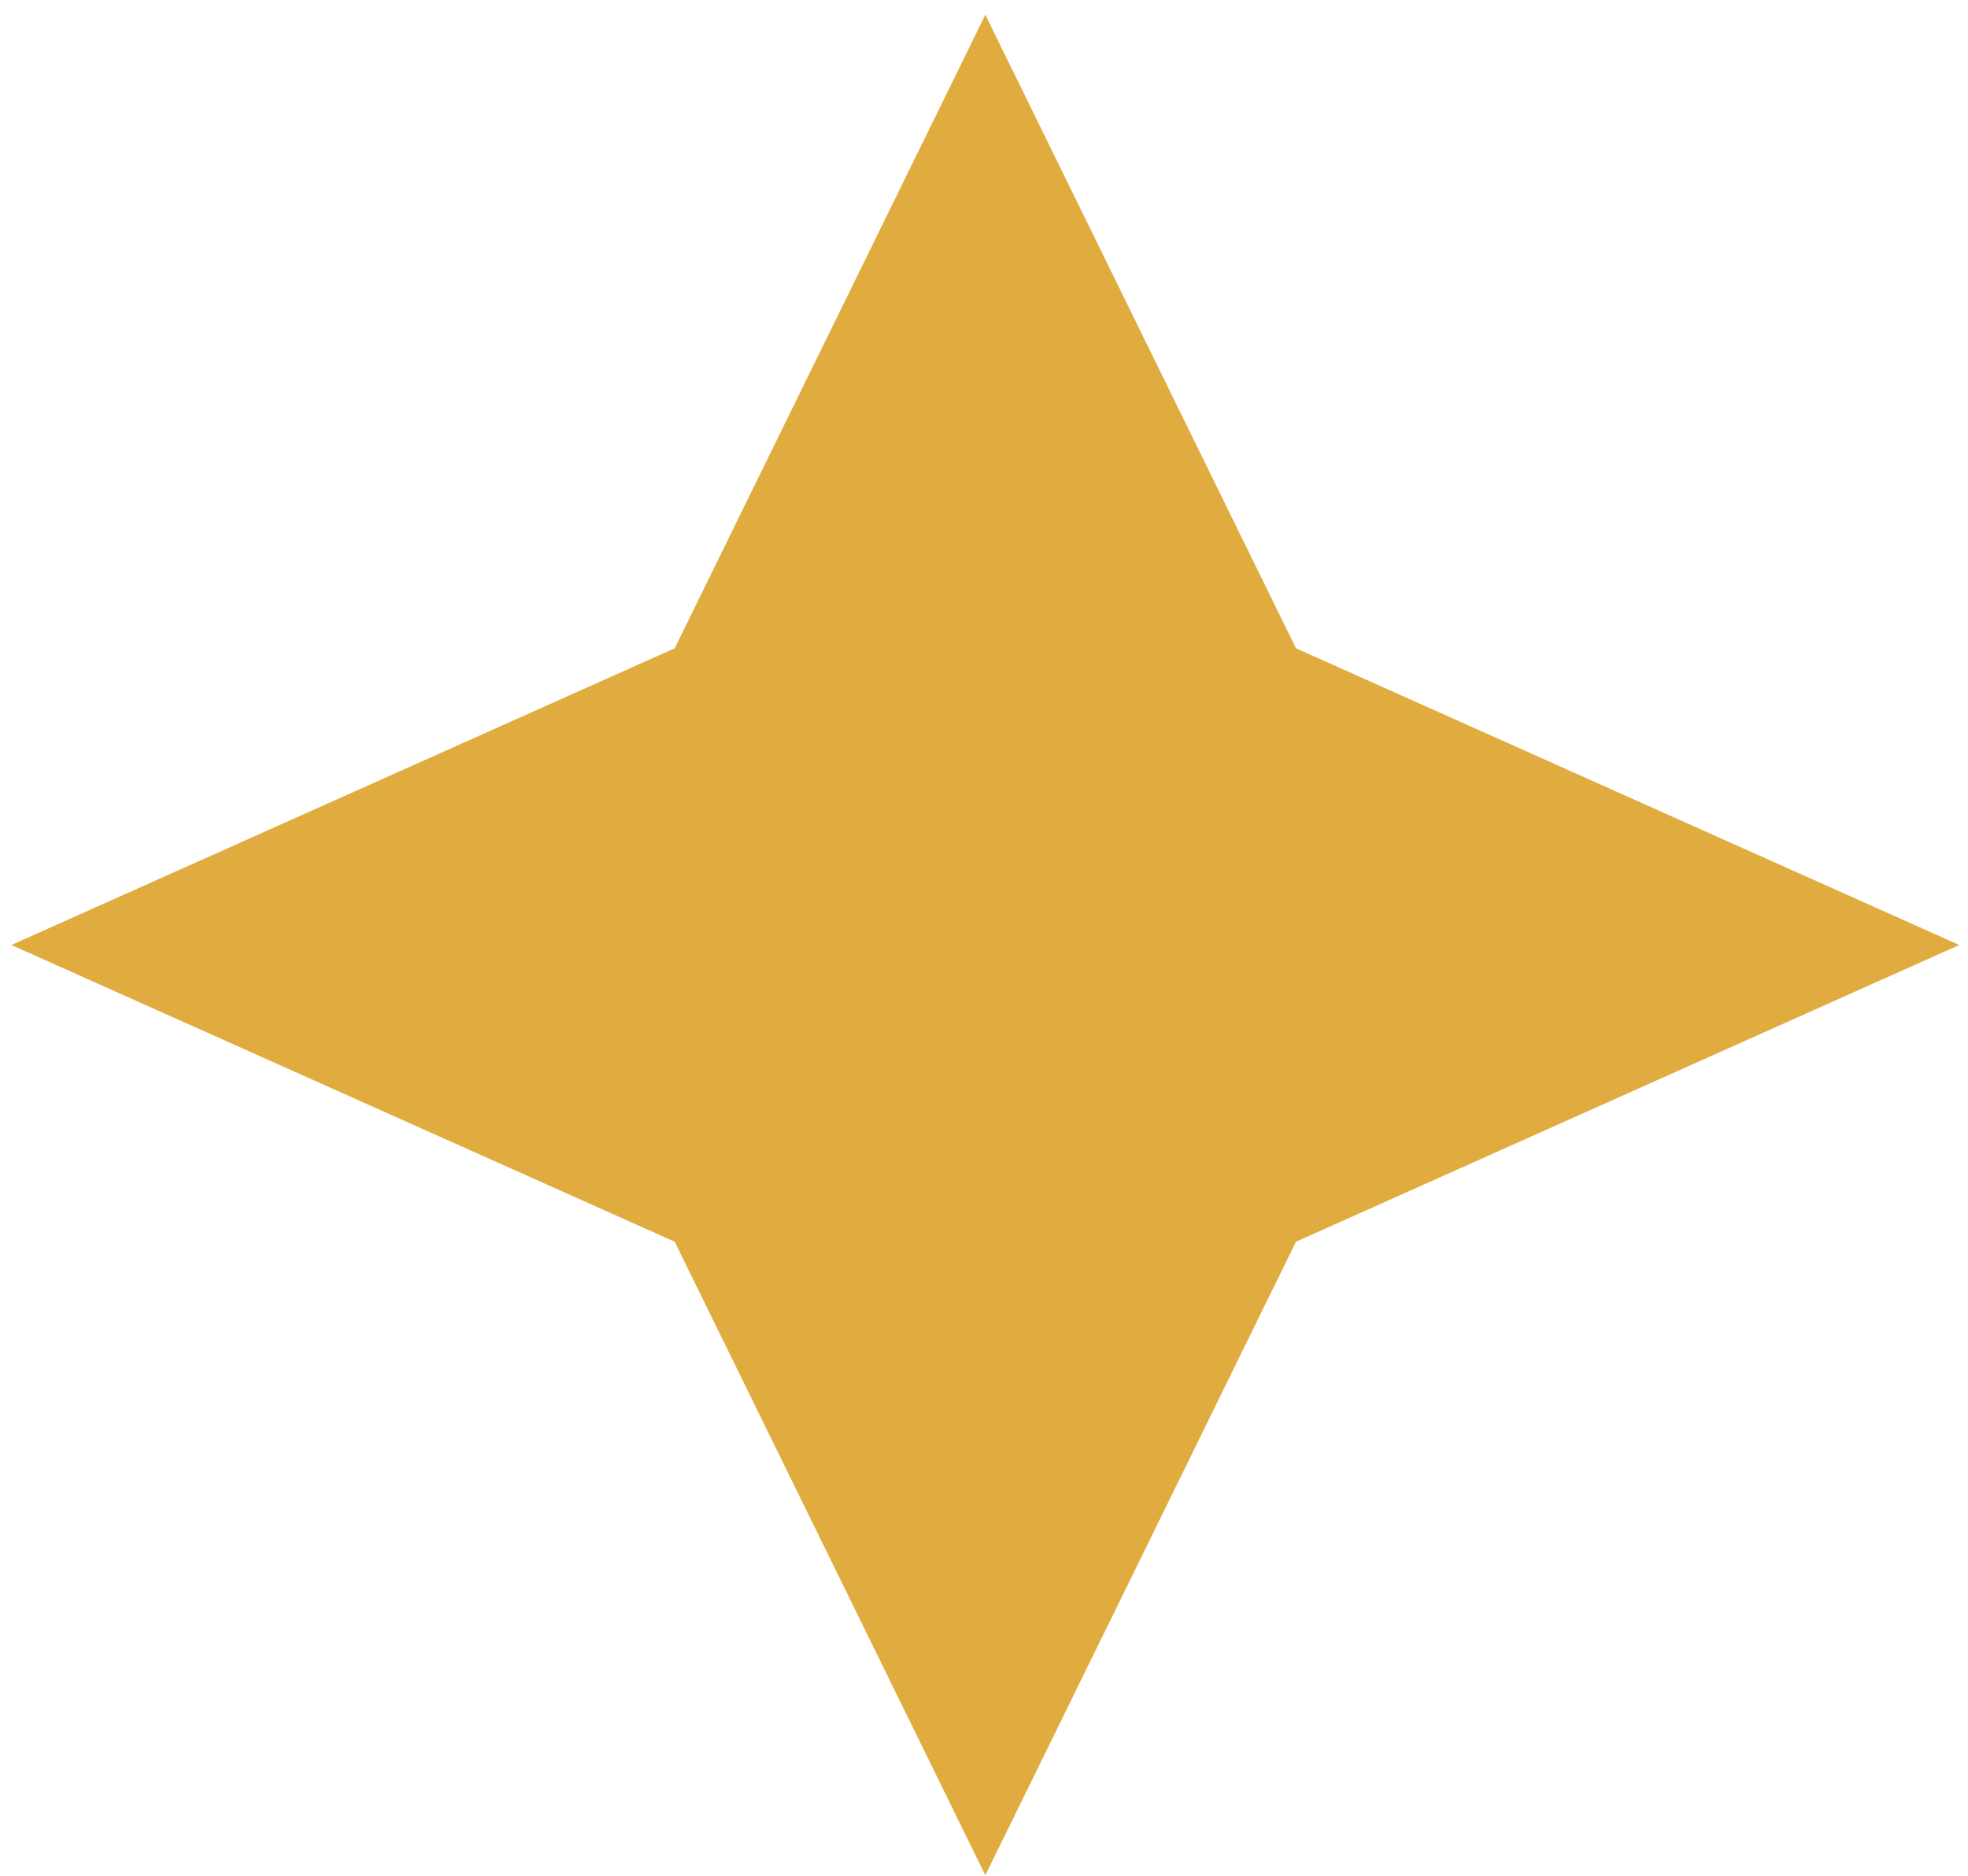
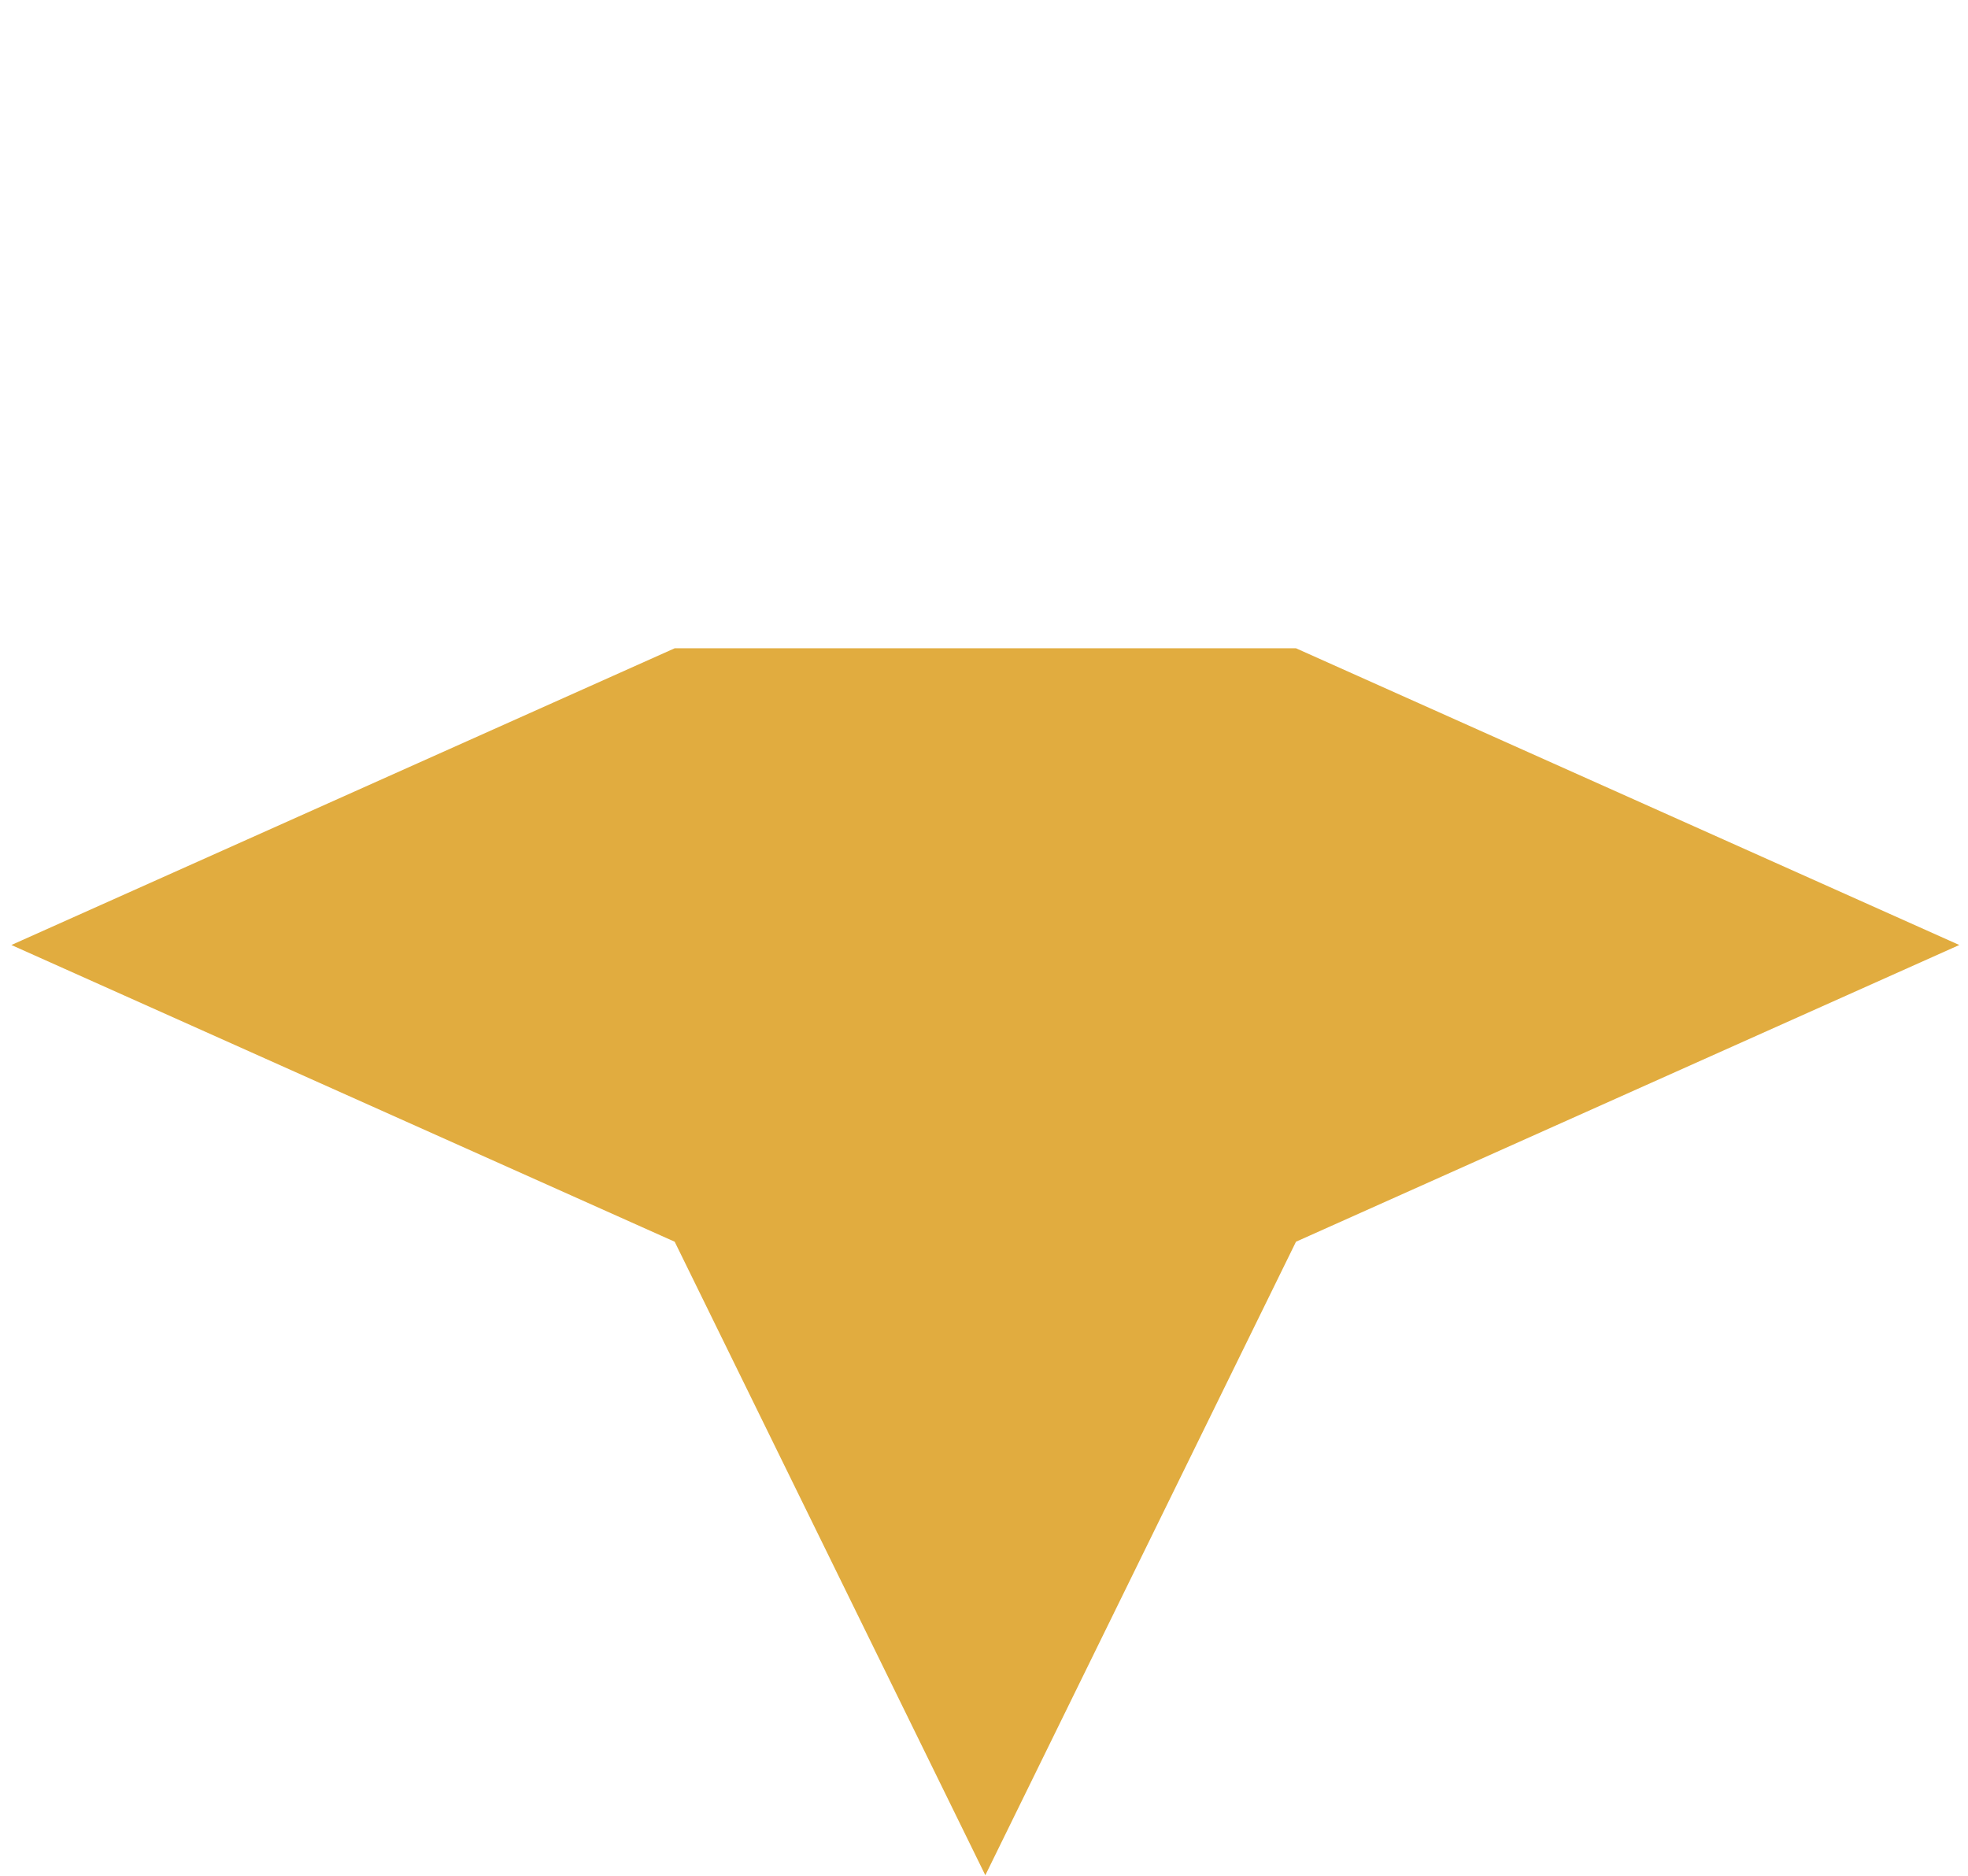
<svg xmlns="http://www.w3.org/2000/svg" width="64" height="61" viewBox="0 0 64 61" fill="none">
-   <path d="M21.941 40.379L32.043 60.98L42.146 40.379L63.717 30.73L42.146 21.081L32.043 0.48L21.941 21.081L0.37 30.73L21.941 40.379Z" fill="#E1AC3F" />
+   <path d="M21.941 40.379L32.043 60.98L42.146 40.379L63.717 30.73L42.146 21.081L21.941 21.081L0.37 30.73L21.941 40.379Z" fill="#E1AC3F" />
</svg>